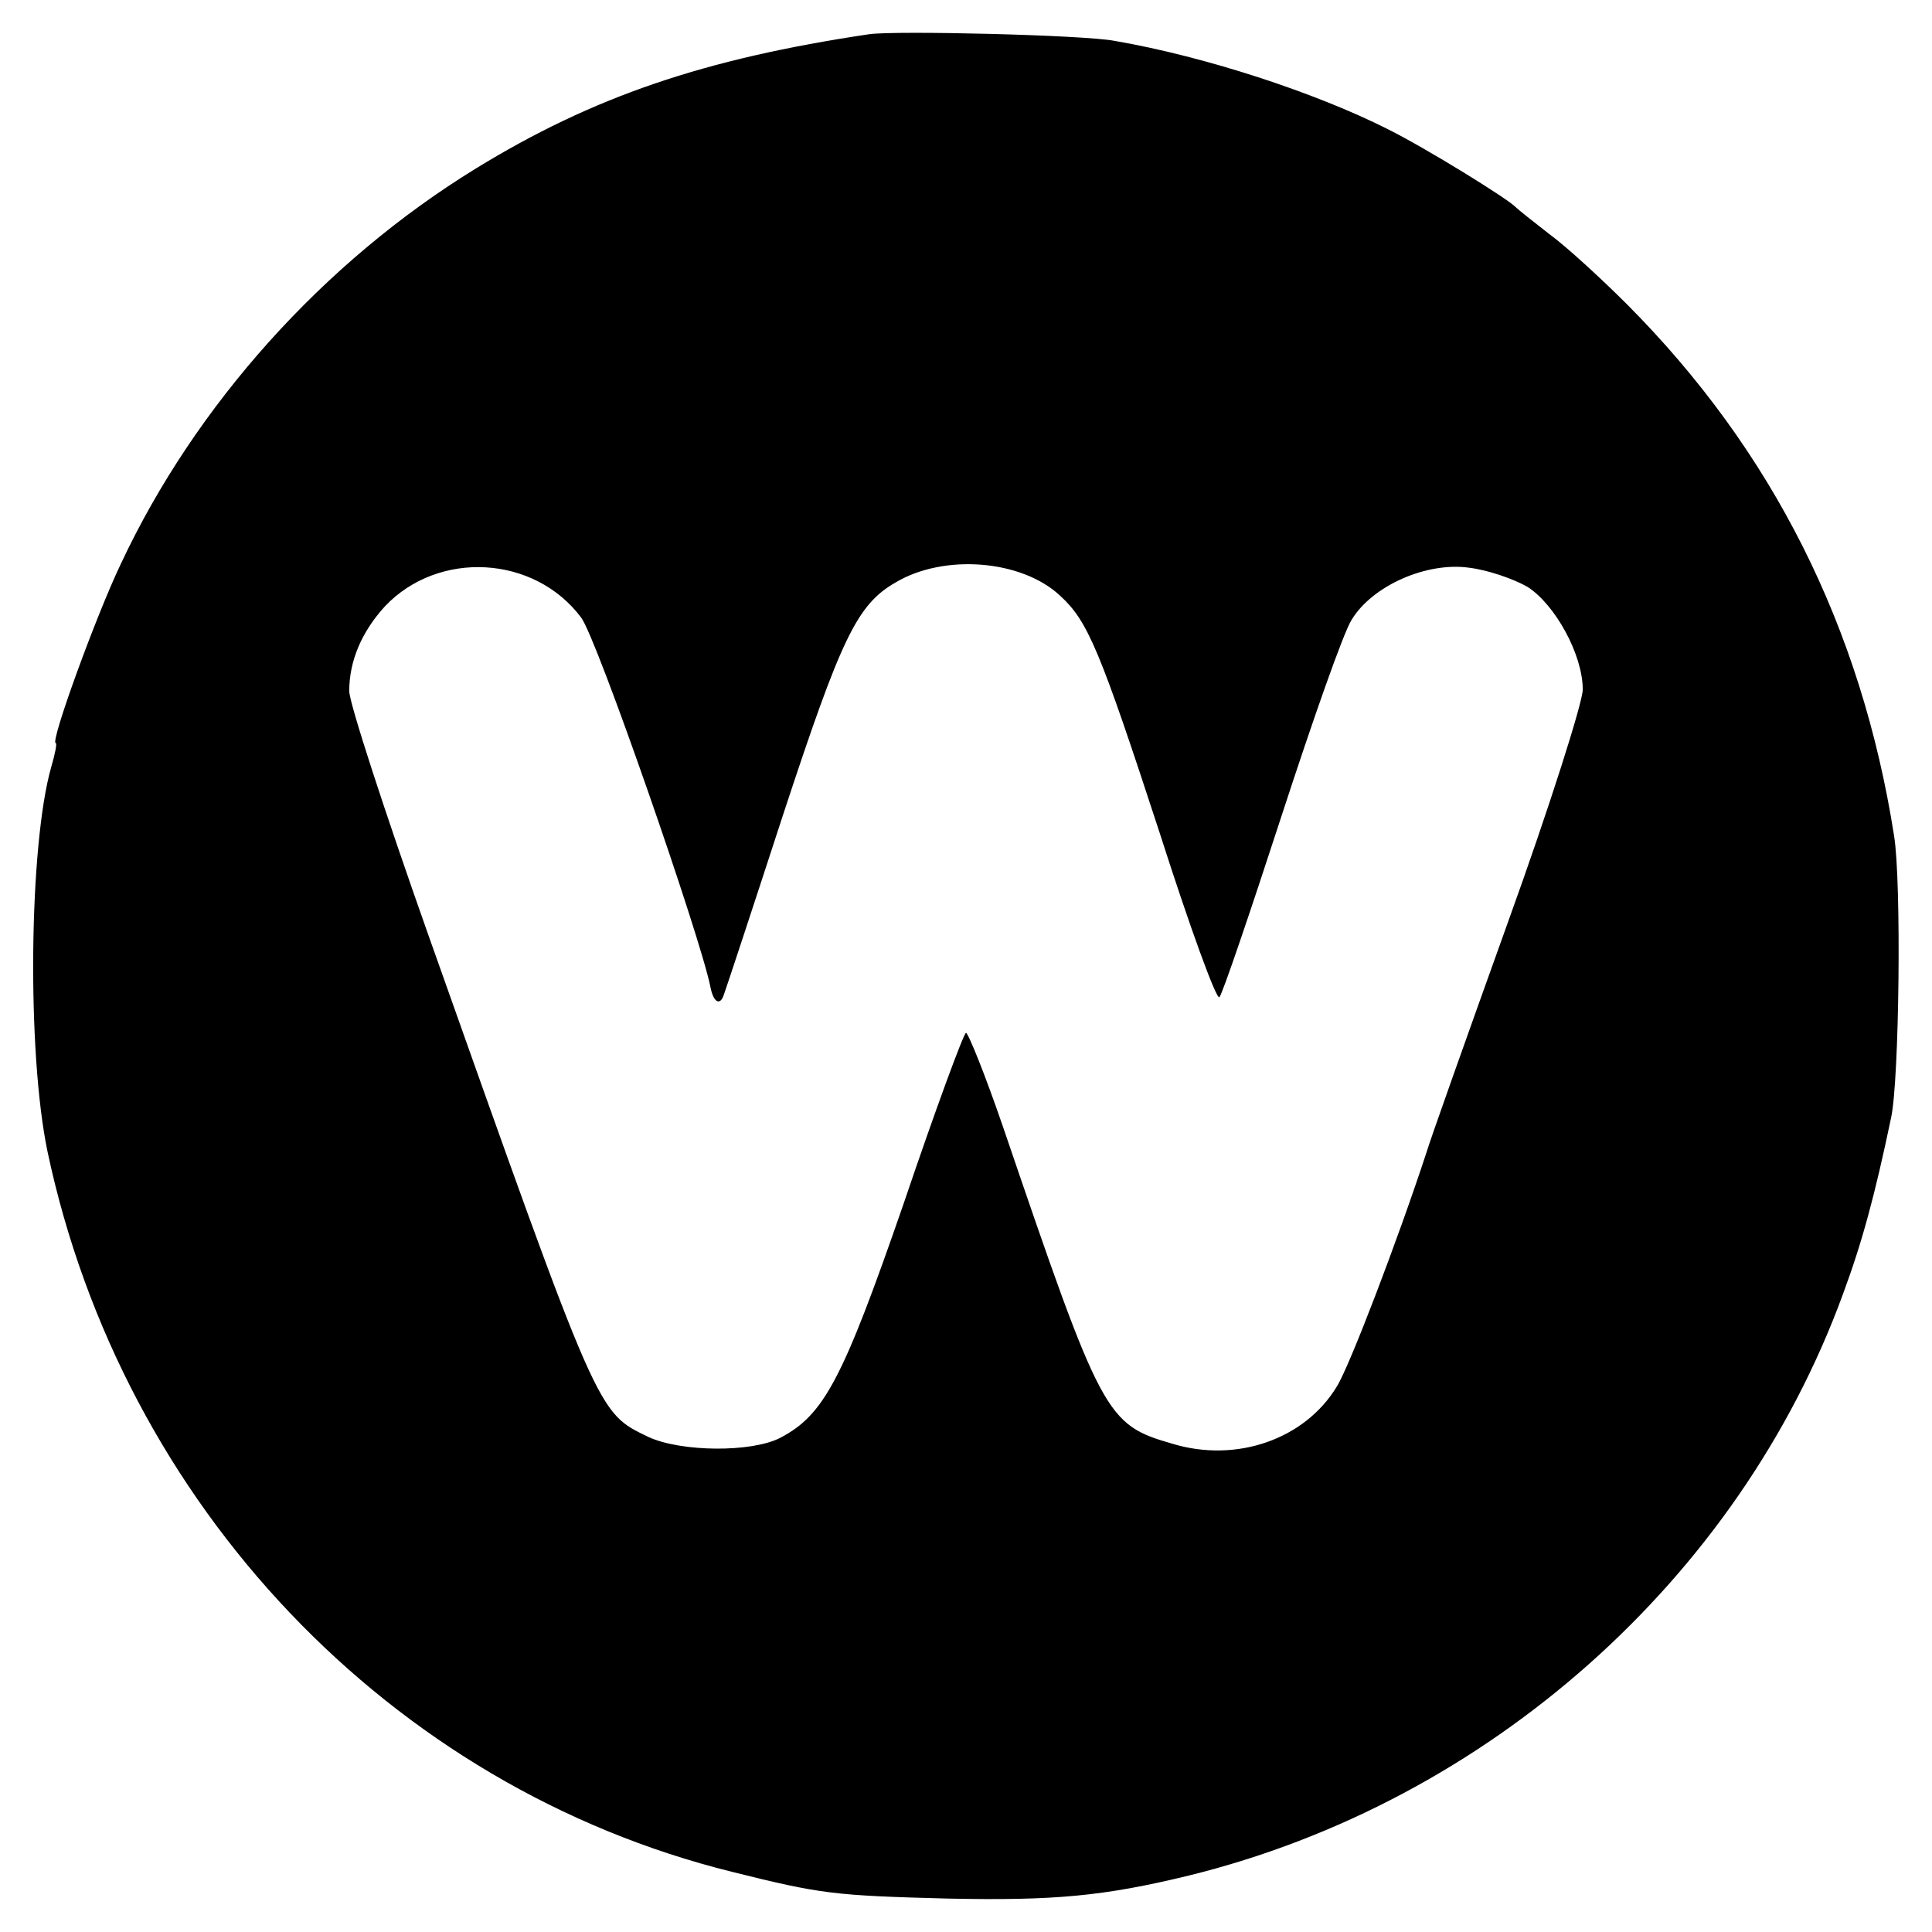
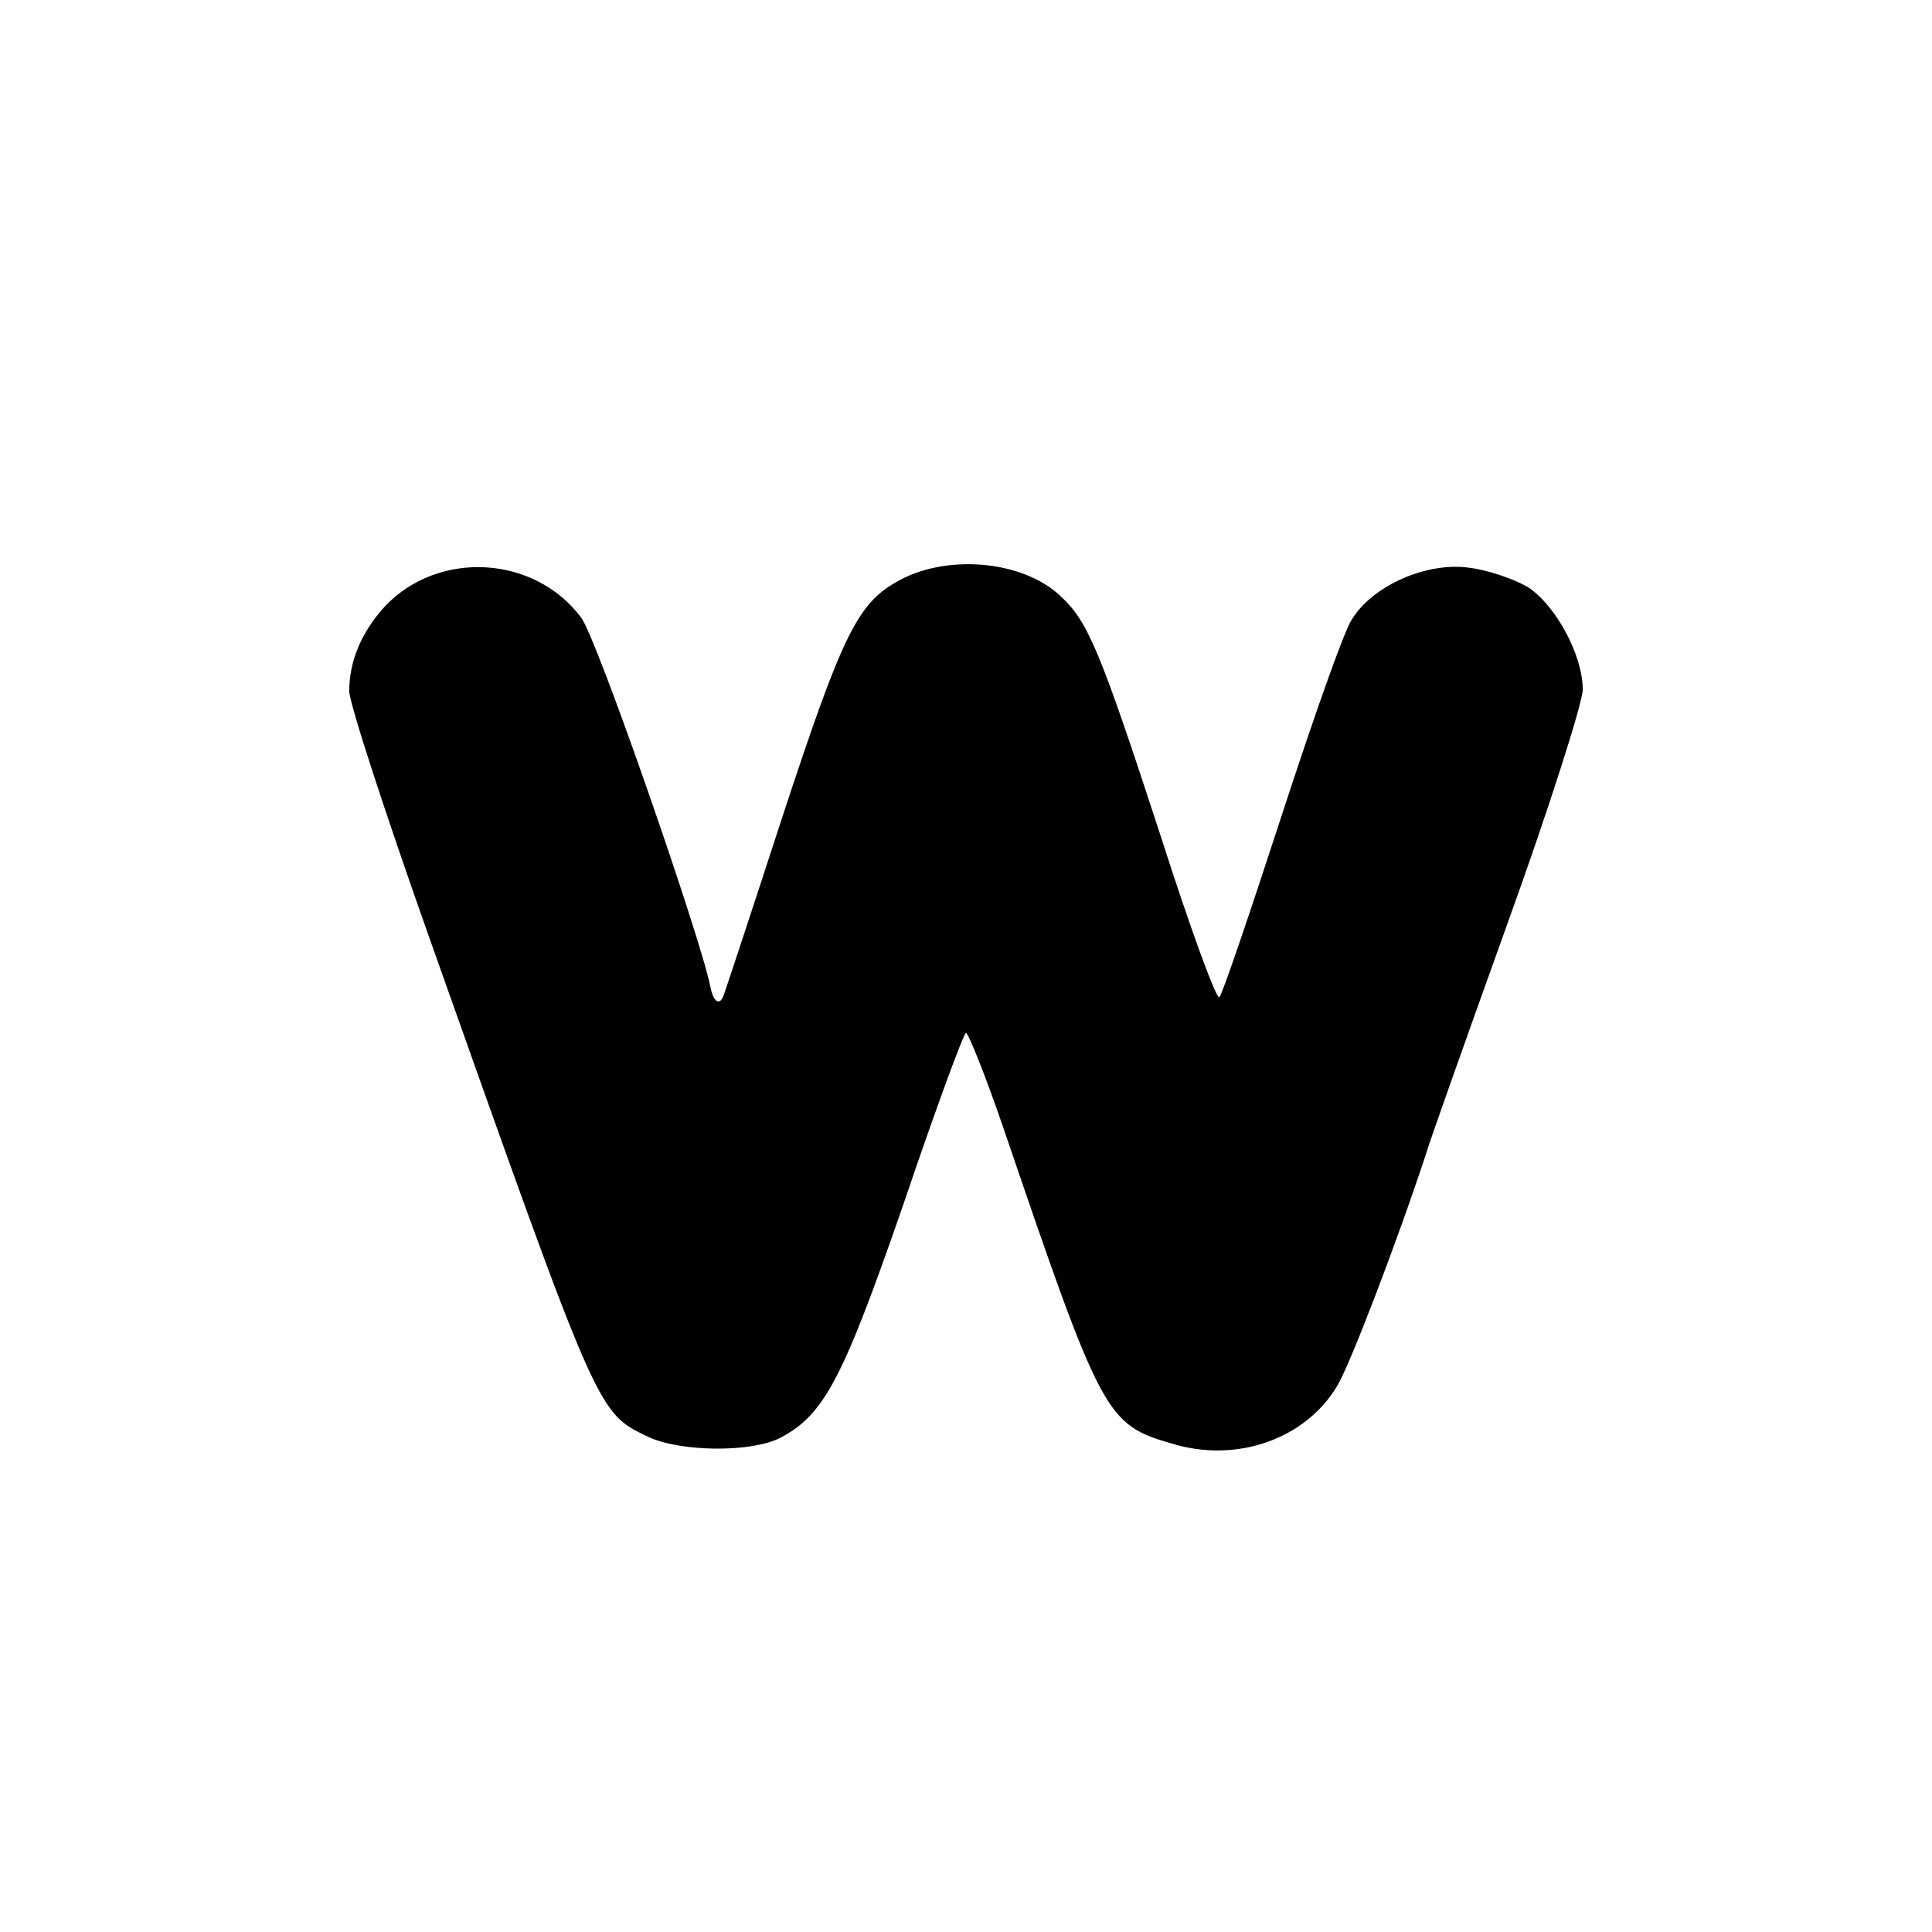
<svg xmlns="http://www.w3.org/2000/svg" version="1.0" width="260pt" height="260pt" viewBox="0 0 260 260" preserveAspectRatio="xMidYMid meet">
  <g transform="translate(0,260) scale(0.1,-0.1)" fill="#000000" stroke="none">
-     <path d="M1170 2554 c-222 -33 -372 -84 -530 -181 -205 -126 -377 -318 -477 -531 -34 -71 -96 -242 -88 -242 2 0 -1 -15 -6 -32 -30 -105 -33 -384 -5 -518 101 -476 461 -855 921 -969 120 -30 138 -32 290 -36 143 -3 210 3 325 31 402 99 740 399 880 782 26 70 43 133 65 238 11 51 14 317 4 379 -44 281 -164 519 -359 715 -36 36 -83 79 -105 95 -22 17 -42 33 -45 36 -10 11 -120 79 -172 105 -97 49 -246 98 -368 119 -41 8 -294 14 -330 9z m257 -756 c37 -34 53 -72 134 -320 40 -125 76 -224 80 -220 4 4 41 113 83 242 42 129 84 249 95 266 28 46 101 78 158 70 25 -3 60 -15 79 -26 37 -24 74 -91 74 -138 0 -17 -45 -159 -101 -314 -56 -156 -105 -294 -109 -308 -39 -119 -104 -289 -121 -316 -43 -71 -135 -103 -221 -77 -90 26 -95 36 -228 426 -24 70 -47 127 -50 127 -3 0 -41 -103 -84 -230 -82 -237 -107 -284 -166 -315 -39 -20 -133 -19 -177 1 -70 34 -65 23 -297 677 -58 164 -106 311 -106 327 0 41 17 80 48 114 72 76 201 69 264 -15 21 -27 161 -431 174 -497 4 -21 13 -26 18 -11 3 8 39 117 80 243 78 237 99 282 151 312 65 39 170 31 222 -18z" />
+     <path d="M1170 2554 z m257 -756 c37 -34 53 -72 134 -320 40 -125 76 -224 80 -220 4 4 41 113 83 242 42 129 84 249 95 266 28 46 101 78 158 70 25 -3 60 -15 79 -26 37 -24 74 -91 74 -138 0 -17 -45 -159 -101 -314 -56 -156 -105 -294 -109 -308 -39 -119 -104 -289 -121 -316 -43 -71 -135 -103 -221 -77 -90 26 -95 36 -228 426 -24 70 -47 127 -50 127 -3 0 -41 -103 -84 -230 -82 -237 -107 -284 -166 -315 -39 -20 -133 -19 -177 1 -70 34 -65 23 -297 677 -58 164 -106 311 -106 327 0 41 17 80 48 114 72 76 201 69 264 -15 21 -27 161 -431 174 -497 4 -21 13 -26 18 -11 3 8 39 117 80 243 78 237 99 282 151 312 65 39 170 31 222 -18z" />
  </g>
</svg>